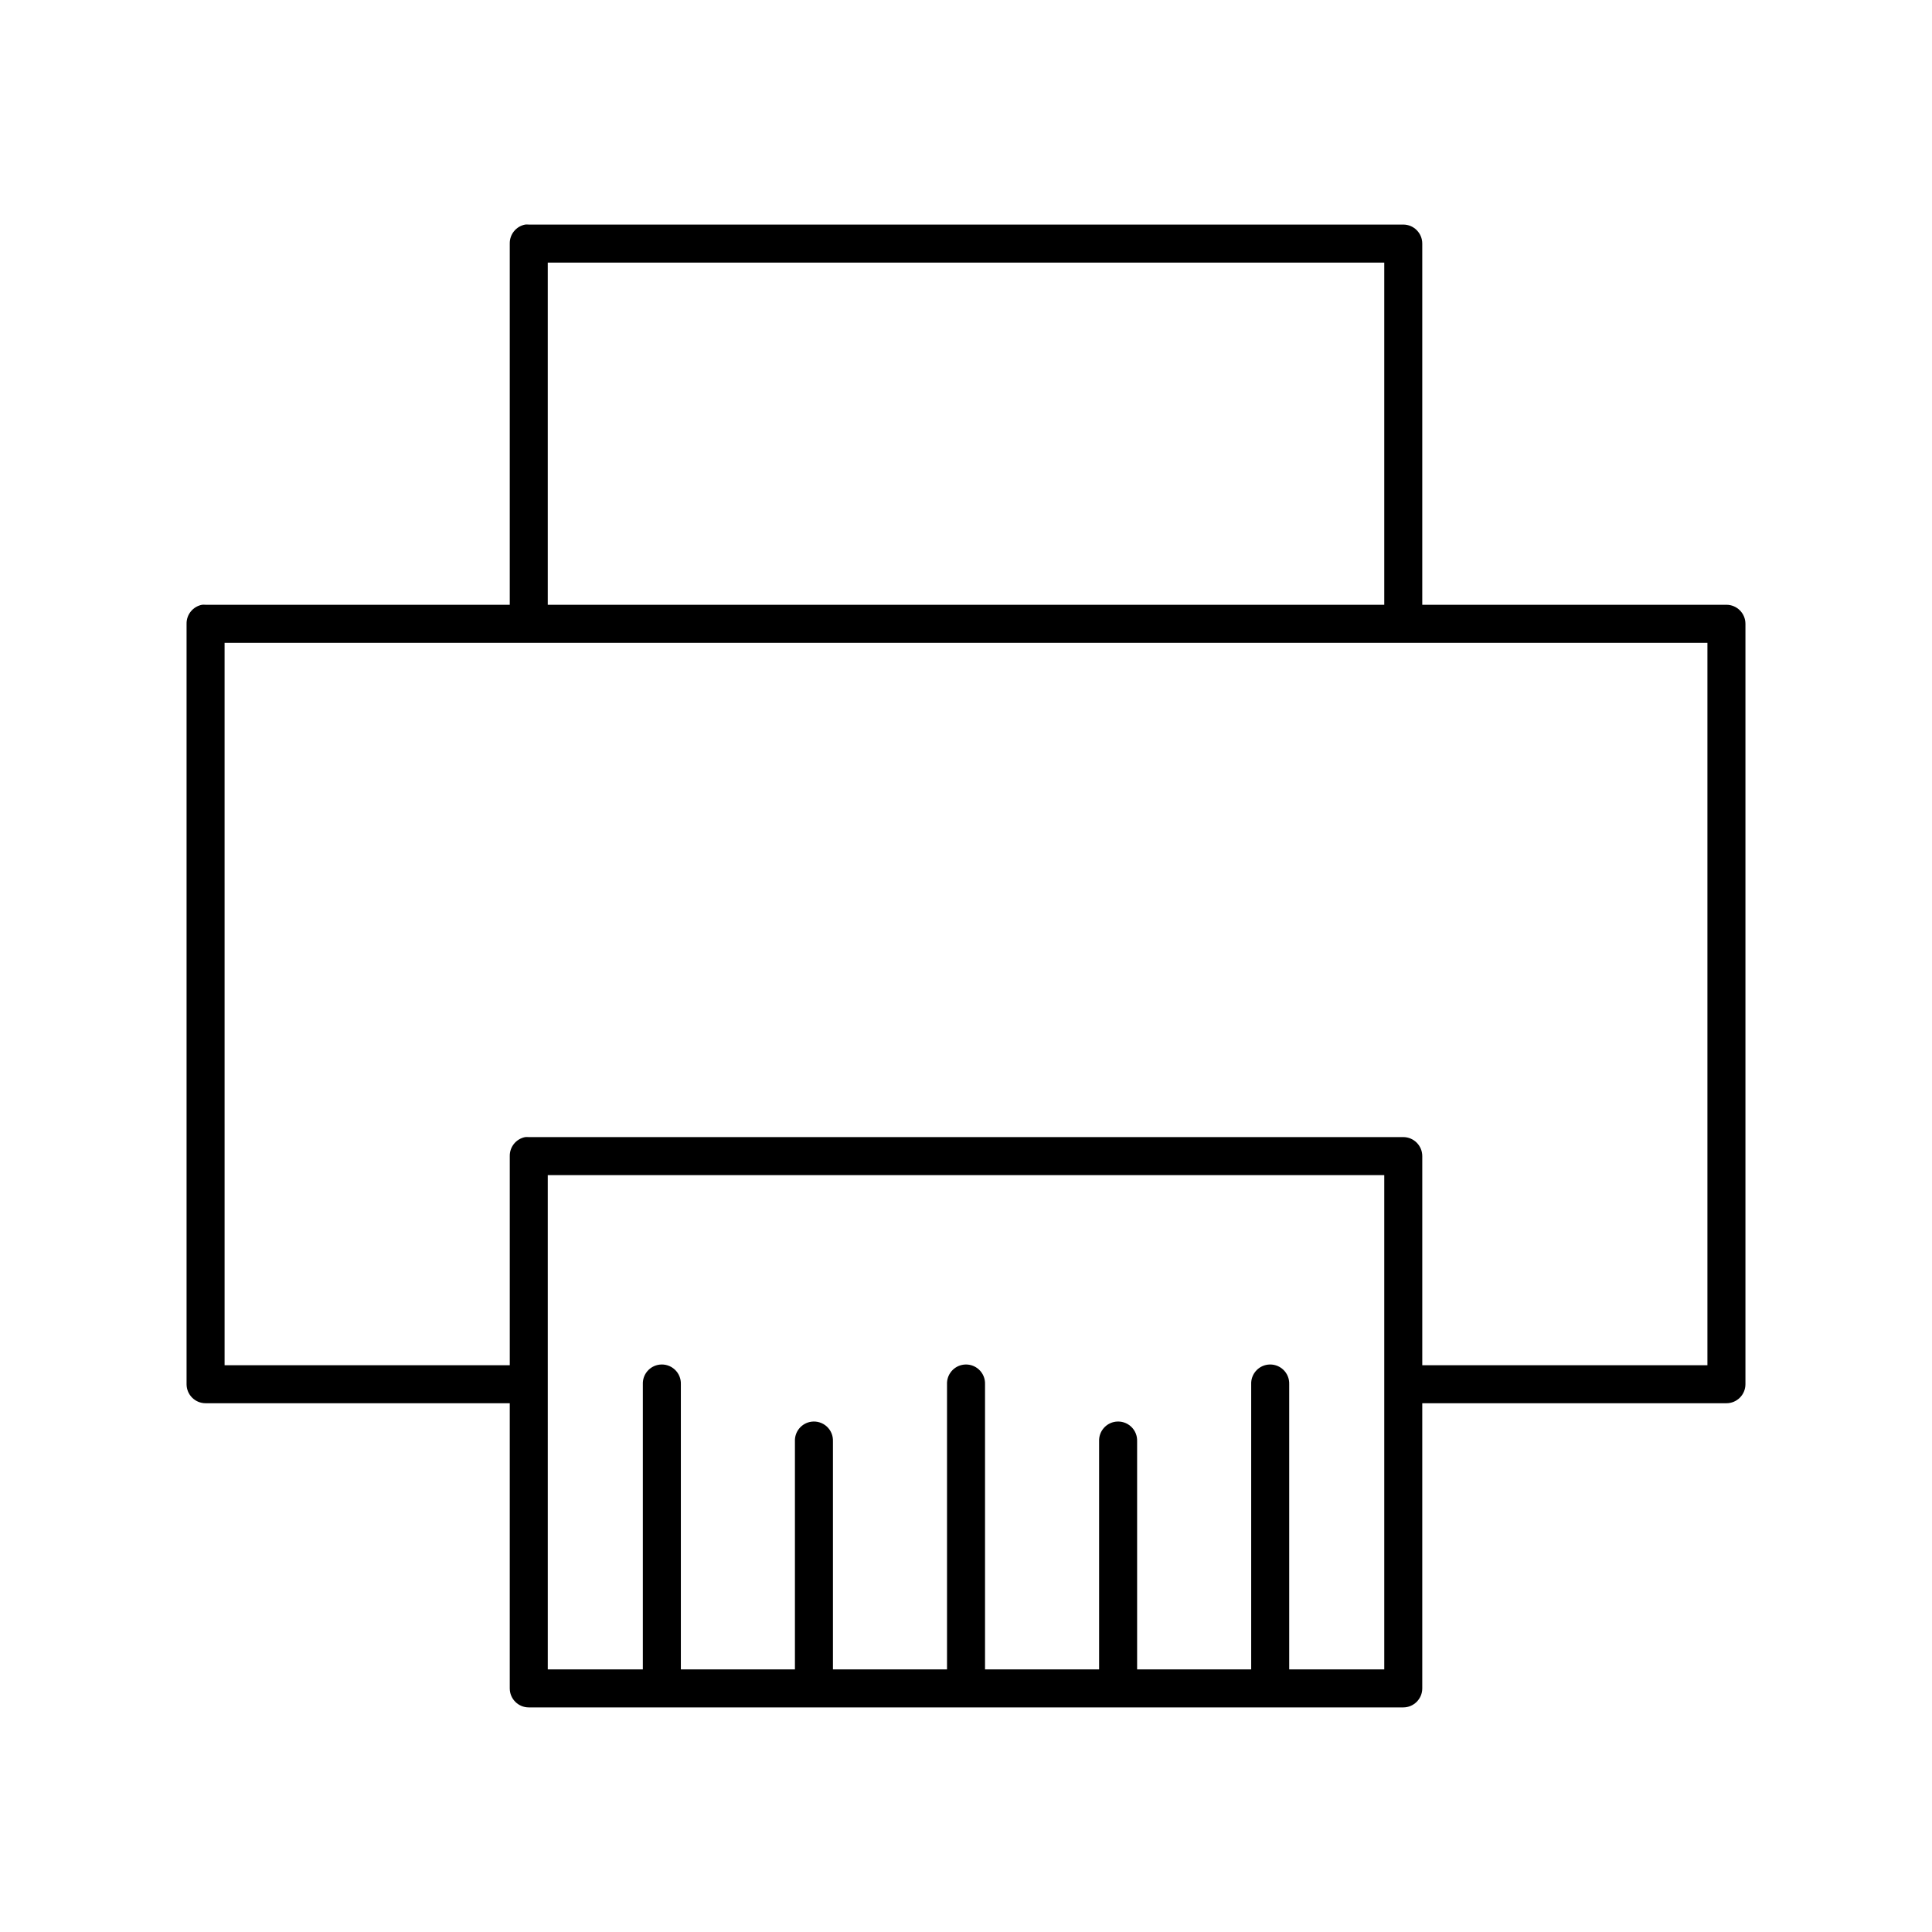
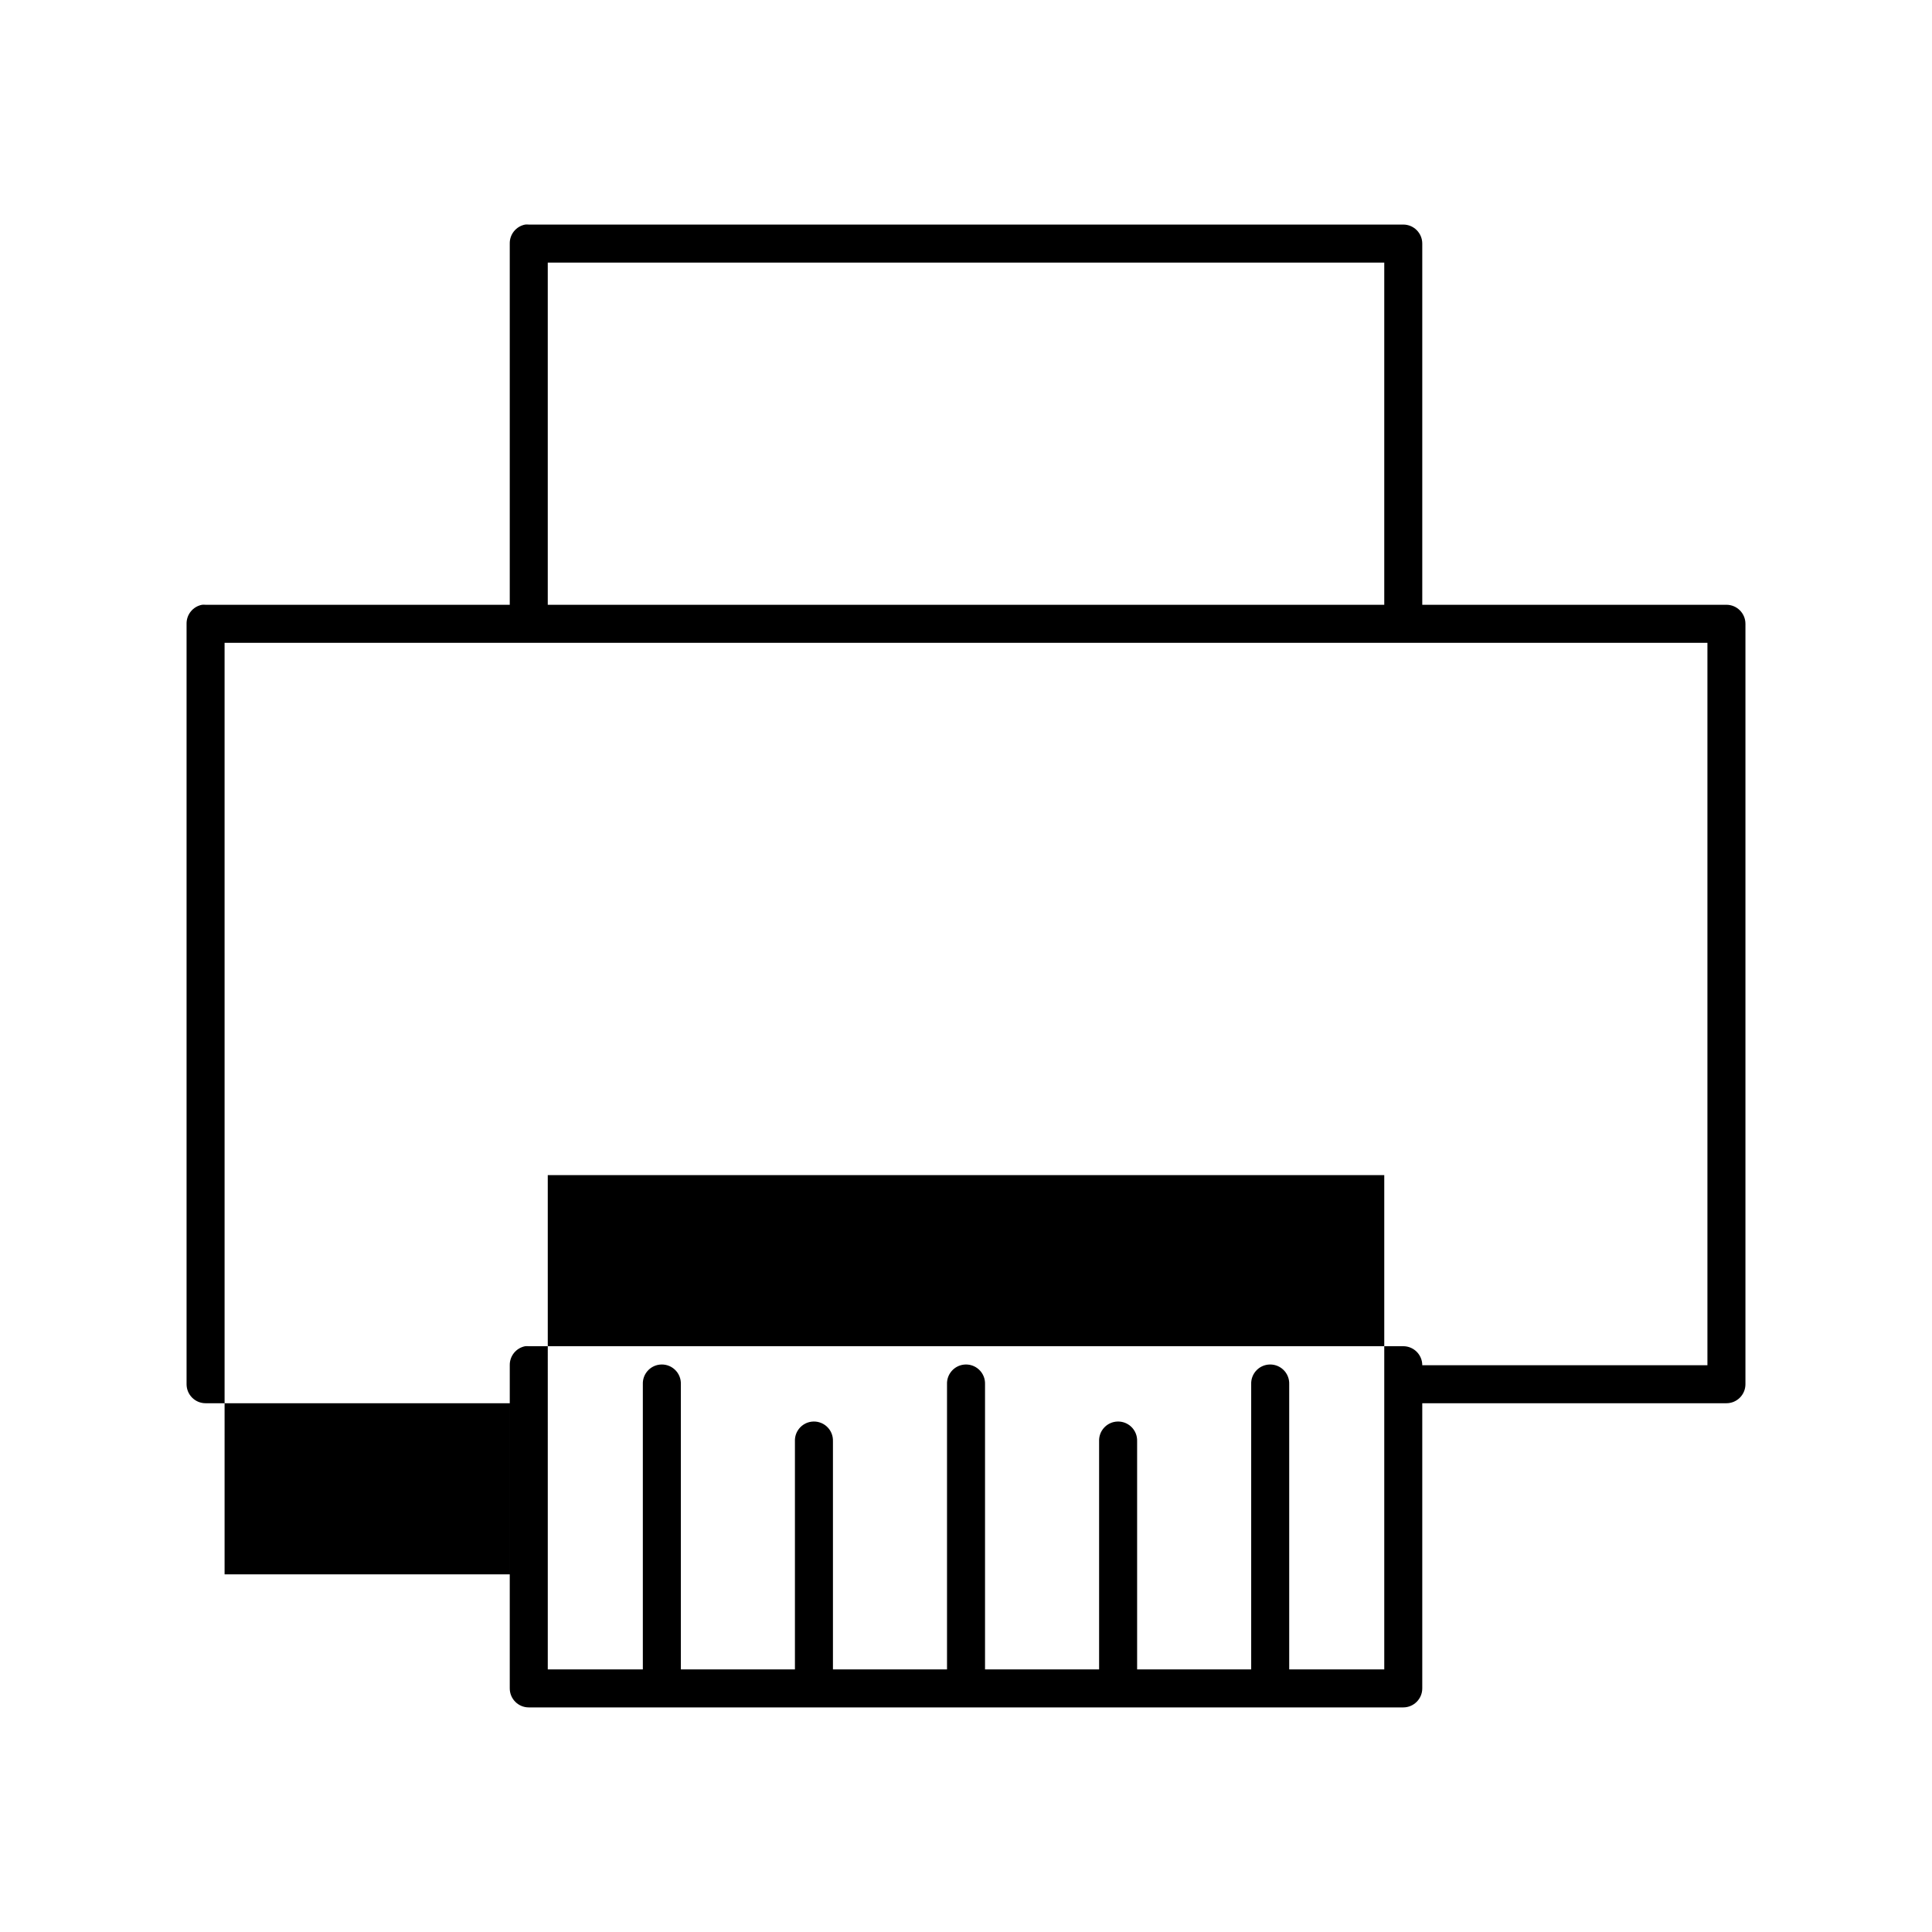
<svg xmlns="http://www.w3.org/2000/svg" fill="#000000" width="800px" height="800px" version="1.1" viewBox="144 144 512 512">
-   <path d="m283.18 203.51c-2.406 0.461-4.133 2.586-4.09 5.039v95.723h-80.609c-0.316-0.027-0.633-0.027-0.945 0-2.41 0.461-4.137 2.586-4.094 5.039v201.52c0 2.781 2.254 5.039 5.039 5.039h80.609v75.57c0 2.781 2.254 5.039 5.035 5.039h231.75c2.781 0 5.039-2.258 5.039-5.039v-75.57h80.609c2.781 0 5.035-2.258 5.035-5.039v-201.52c0-2.781-2.254-5.039-5.035-5.039h-80.609v-95.723c0-2.781-2.258-5.039-5.039-5.039h-231.75c-0.312-0.027-0.629-0.027-0.945 0zm5.984 10.078h221.68v90.684h-221.68zm-85.648 100.76h392.97v191.45h-75.57v-55.418c0-2.781-2.258-5.039-5.039-5.039h-231.75c-0.312-0.027-0.629-0.027-0.945 0-2.406 0.461-4.133 2.59-4.09 5.039v55.418h-75.574zm85.648 141.07h221.68v130.99h-25.191v-75.57c0.059-1.48-0.535-2.91-1.629-3.91-1.09-1-2.566-1.473-4.039-1.285-2.594 0.324-4.508 2.582-4.406 5.195v75.57h-30.23v-60.457c0.059-1.477-0.535-2.91-1.629-3.91-1.09-1-2.566-1.469-4.039-1.285-2.594 0.328-4.508 2.582-4.406 5.195v60.457h-30.23v-75.57c0.059-1.48-0.535-2.91-1.629-3.91-1.09-1-2.566-1.473-4.039-1.285-2.594 0.324-4.508 2.582-4.406 5.195v75.57h-30.23v-60.457c0.059-1.477-0.535-2.91-1.629-3.91-1.09-1-2.566-1.469-4.039-1.285-2.594 0.328-4.508 2.582-4.406 5.195v60.457h-30.23v-75.57c0.059-1.48-0.535-2.91-1.629-3.91-1.09-1-2.566-1.473-4.039-1.285-2.594 0.324-4.508 2.582-4.406 5.195v75.57h-25.191z" />
+   <path d="m283.18 203.51c-2.406 0.461-4.133 2.586-4.09 5.039v95.723h-80.609c-0.316-0.027-0.633-0.027-0.945 0-2.41 0.461-4.137 2.586-4.094 5.039v201.52c0 2.781 2.254 5.039 5.039 5.039h80.609v75.57c0 2.781 2.254 5.039 5.035 5.039h231.75c2.781 0 5.039-2.258 5.039-5.039v-75.57h80.609c2.781 0 5.035-2.258 5.035-5.039v-201.52c0-2.781-2.254-5.039-5.035-5.039h-80.609v-95.723c0-2.781-2.258-5.039-5.039-5.039h-231.75c-0.312-0.027-0.629-0.027-0.945 0zm5.984 10.078h221.68v90.684h-221.68zm-85.648 100.76h392.97v191.45h-75.57c0-2.781-2.258-5.039-5.039-5.039h-231.75c-0.312-0.027-0.629-0.027-0.945 0-2.406 0.461-4.133 2.59-4.09 5.039v55.418h-75.574zm85.648 141.07h221.68v130.99h-25.191v-75.57c0.059-1.48-0.535-2.91-1.629-3.91-1.09-1-2.566-1.473-4.039-1.285-2.594 0.324-4.508 2.582-4.406 5.195v75.57h-30.23v-60.457c0.059-1.477-0.535-2.91-1.629-3.91-1.09-1-2.566-1.469-4.039-1.285-2.594 0.328-4.508 2.582-4.406 5.195v60.457h-30.23v-75.57c0.059-1.48-0.535-2.91-1.629-3.91-1.09-1-2.566-1.473-4.039-1.285-2.594 0.324-4.508 2.582-4.406 5.195v75.57h-30.23v-60.457c0.059-1.477-0.535-2.91-1.629-3.91-1.09-1-2.566-1.469-4.039-1.285-2.594 0.328-4.508 2.582-4.406 5.195v60.457h-30.23v-75.57c0.059-1.48-0.535-2.91-1.629-3.91-1.09-1-2.566-1.473-4.039-1.285-2.594 0.324-4.508 2.582-4.406 5.195v75.57h-25.191z" />
</svg>